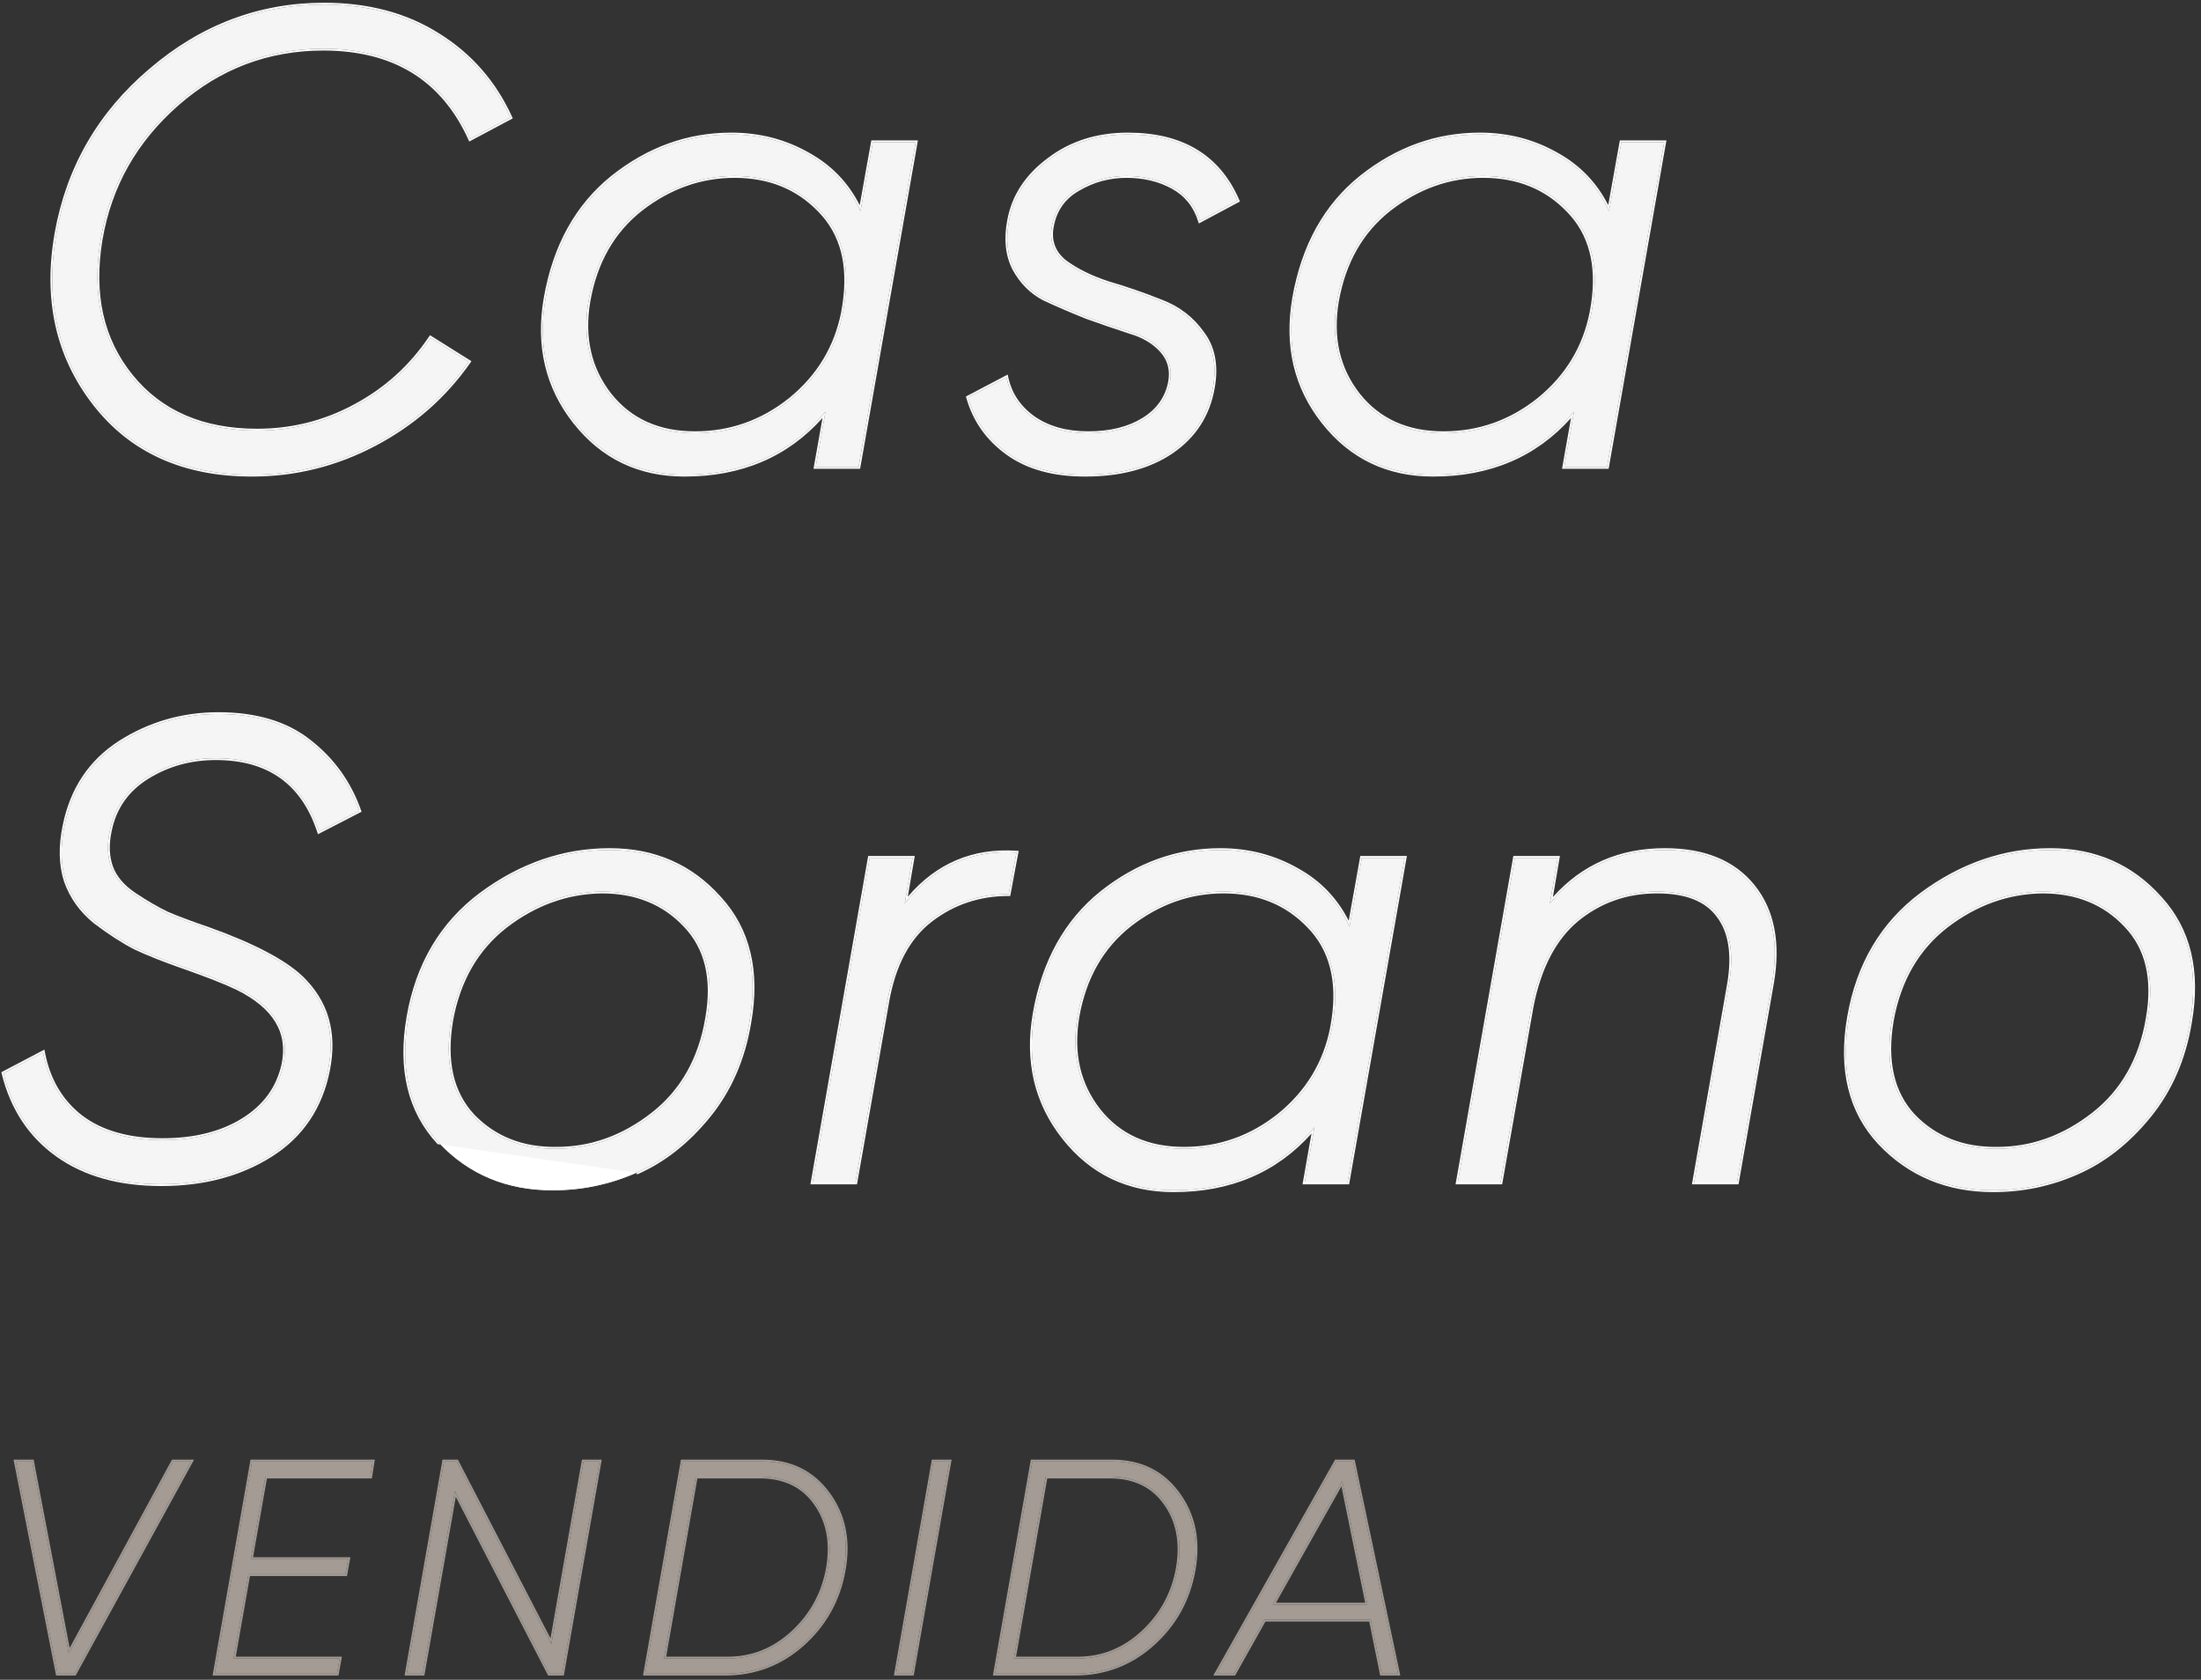
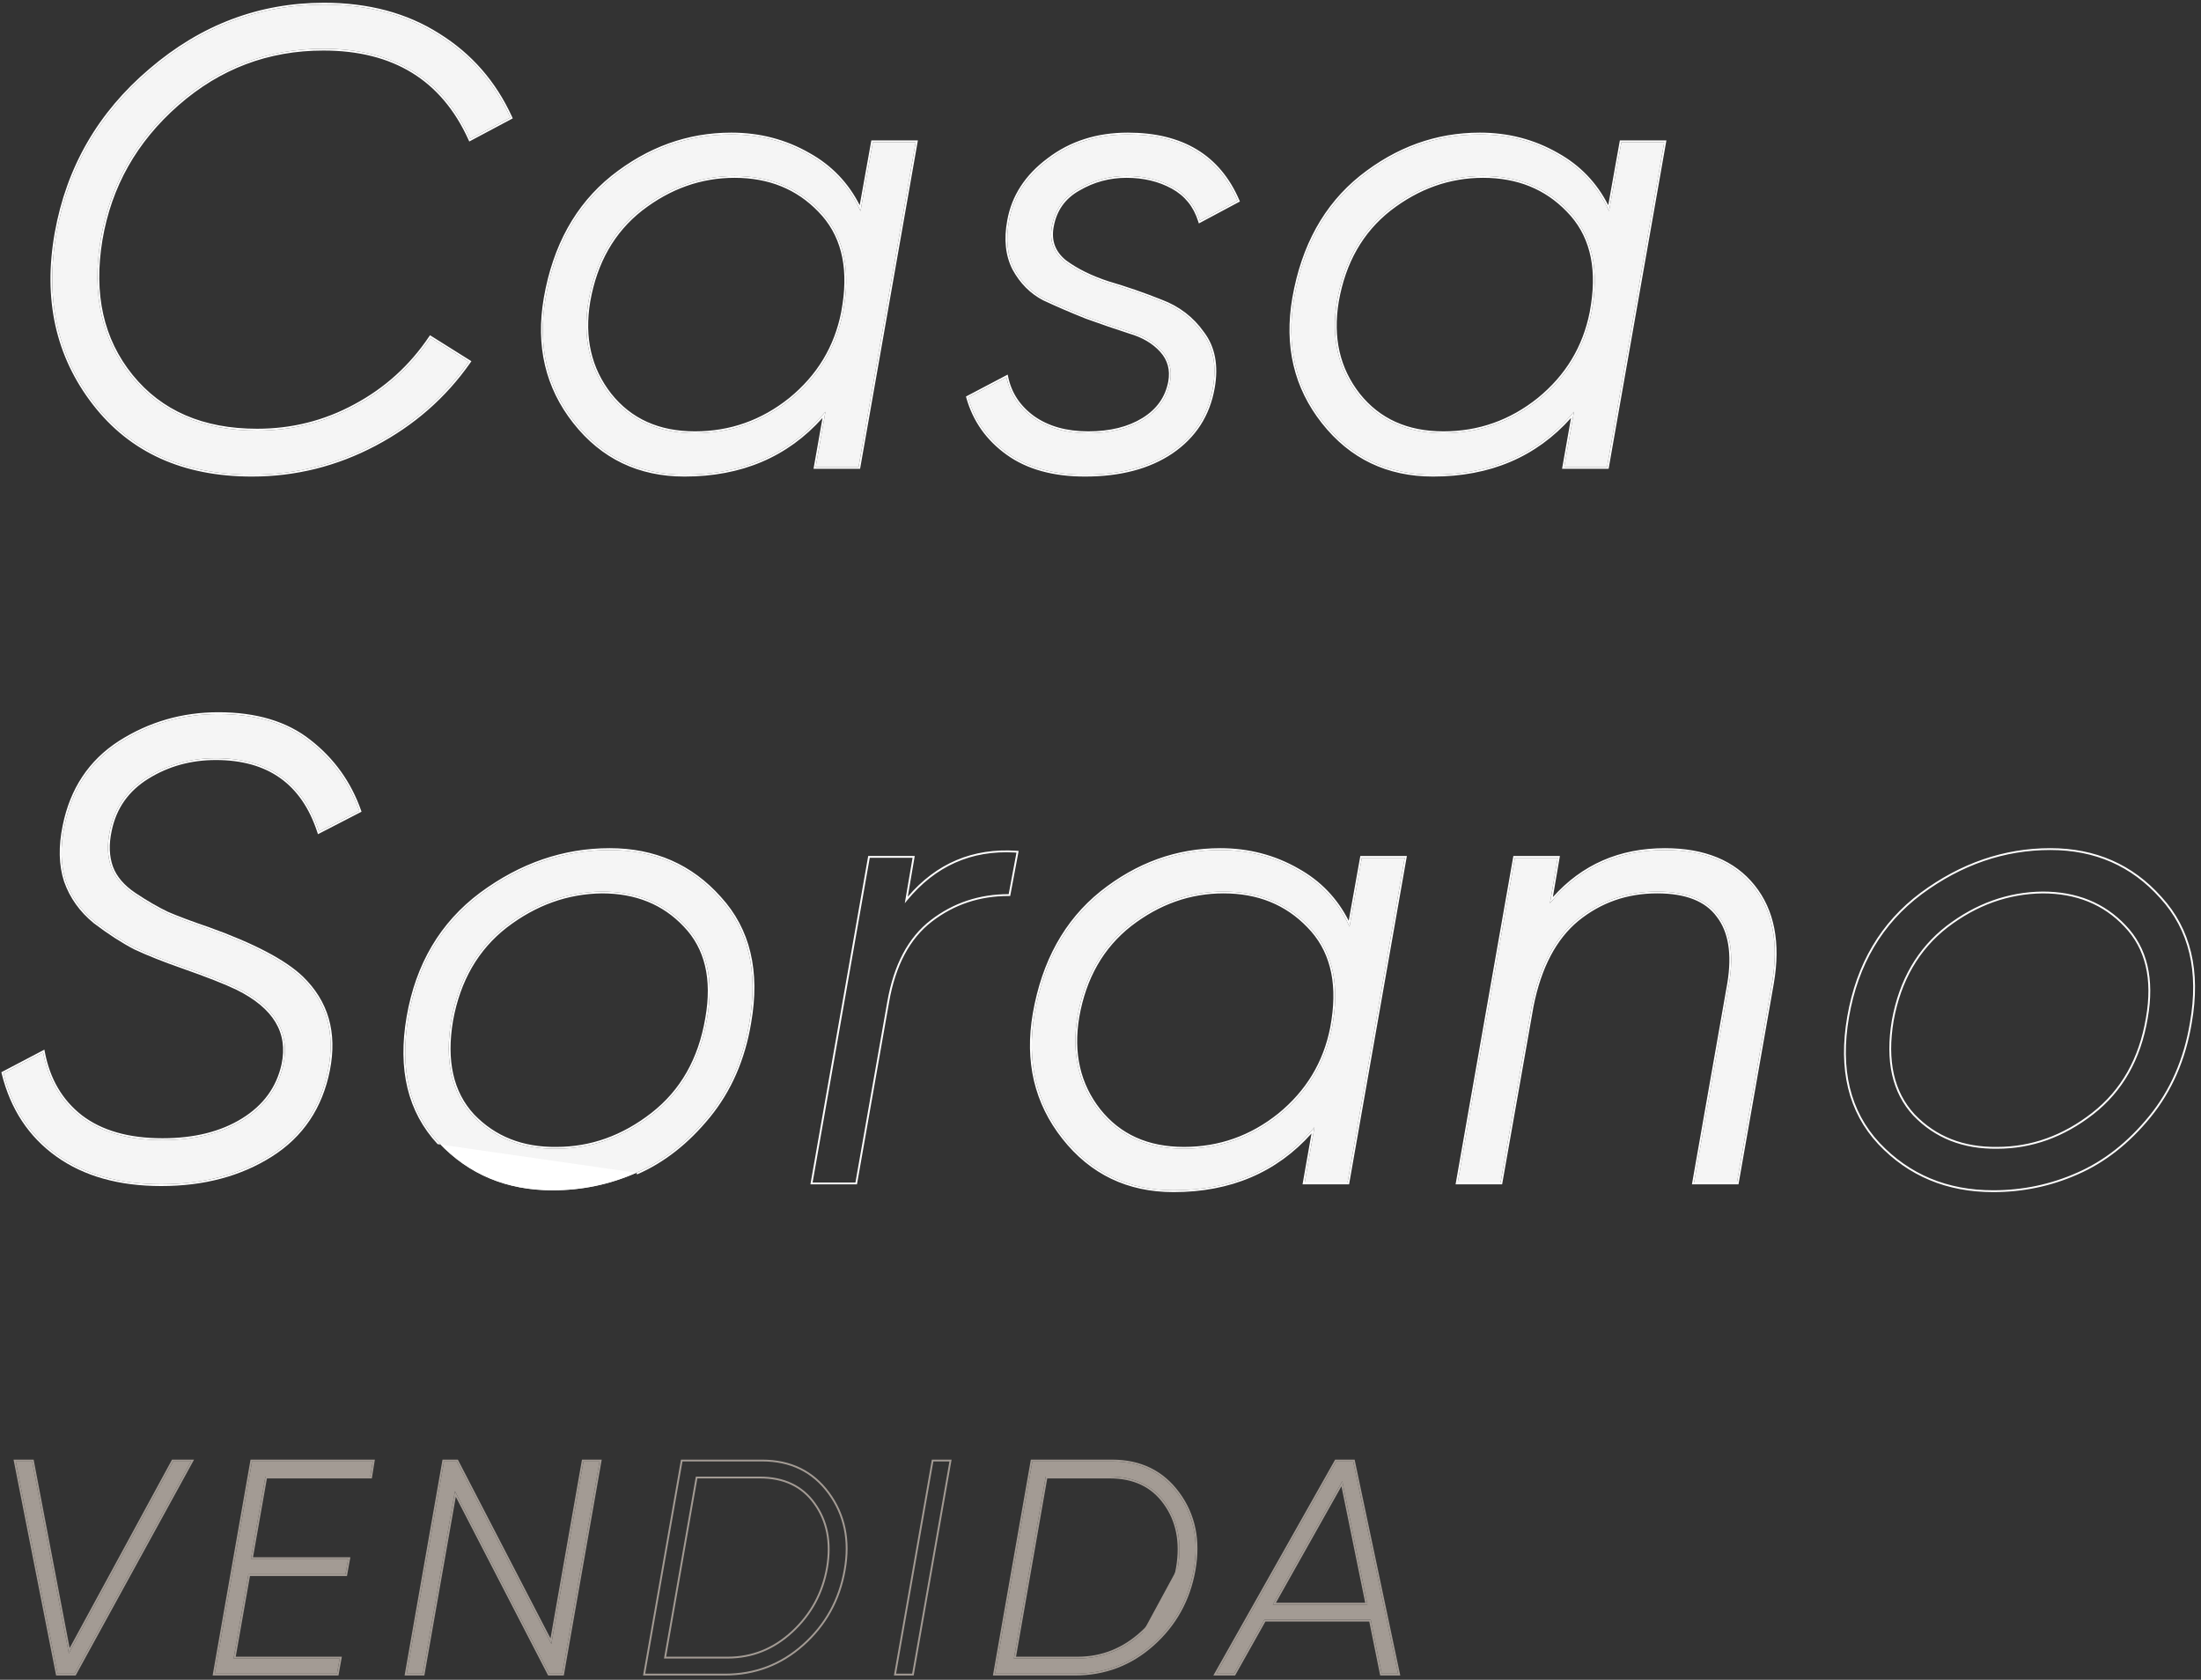
<svg xmlns="http://www.w3.org/2000/svg" width="363" height="277" viewBox="0 0 363 277" fill="none">
  <rect x="0" y="0" width="363" height="277" fill="#333333" stroke="none" />
  <path d="M41.552 78.285C30.272 78.285 21.598 74.358 15.529 66.505C9.461 58.652 7.391 49.299 9.318 38.447C11.246 27.667 16.422 18.707 24.846 11.568C33.27 4.357 42.801 0.752 53.439 0.752C60.721 0.752 67.004 2.43 72.287 5.785C77.57 9.069 81.532 13.603 84.174 19.386L77.534 22.919C73.036 12.996 64.969 8.034 53.332 8.034C44.194 8.034 36.162 11.068 29.237 17.137C22.312 23.205 18.099 30.666 16.6 39.518C15.101 48.514 16.779 56.01 21.633 62.007C26.488 68.004 33.413 71.003 42.409 71.003C48.192 71.003 53.582 69.646 58.579 66.933C63.648 64.22 67.789 60.472 71.002 55.689L77.32 59.651C73.322 65.363 68.146 69.896 61.792 73.252C55.438 76.607 48.691 78.285 41.552 78.285Z" fill="#F5F5F5" />
  <path d="M143.955 23.455H151.023L141.599 77H134.531L136.137 67.897C130.354 74.822 122.608 78.285 112.899 78.285C105.403 78.285 99.37 75.393 94.801 69.611C90.231 63.828 88.625 57.01 89.982 49.156C91.481 40.589 95.158 33.95 101.012 29.238C106.938 24.526 113.47 22.17 120.609 22.17C125.25 22.17 129.498 23.276 133.353 25.49C137.208 27.631 140.064 30.737 141.92 34.806L143.955 23.455ZM114.612 71.431C120.467 71.431 125.714 69.575 130.354 65.862C134.995 62.079 137.886 57.295 139.029 51.512L139.243 50.227C140.242 43.659 138.886 38.483 135.173 34.699C131.532 30.916 126.856 29.024 121.145 29.024C115.576 29.024 110.436 30.844 105.724 34.485C101.083 38.126 98.192 43.195 97.05 49.692C96.05 55.689 97.228 60.829 100.584 65.113C103.939 69.325 108.615 71.431 114.612 71.431Z" fill="#F5F5F5" />
  <path d="M178.94 78.285C173.729 78.285 169.481 77.107 166.197 74.751C162.913 72.395 160.735 69.325 159.664 65.541L165.983 62.221C166.554 64.934 168.017 67.147 170.373 68.861C172.801 70.574 175.835 71.431 179.476 71.431C183.117 71.431 186.151 70.681 188.579 69.182C191.006 67.683 192.469 65.612 192.969 62.971C193.326 60.972 192.862 59.258 191.577 57.831C190.292 56.403 188.543 55.368 186.33 54.725C184.116 54.011 181.725 53.19 179.155 52.262C176.656 51.263 174.336 50.263 172.194 49.264C170.123 48.193 168.481 46.551 167.268 44.337C166.125 42.124 165.84 39.483 166.411 36.413C167.125 32.415 169.302 29.059 172.943 26.346C176.585 23.562 180.939 22.17 186.008 22.17C194.933 22.17 200.965 25.811 204.107 33.093L197.895 36.413C197.11 33.914 195.611 32.058 193.398 30.844C191.184 29.63 188.65 29.024 185.794 29.024C182.938 29.024 180.297 29.738 177.87 31.165C175.442 32.522 173.979 34.592 173.479 37.377C173.051 39.733 173.764 41.66 175.621 43.159C177.548 44.587 179.94 45.765 182.796 46.693C185.723 47.55 188.614 48.55 191.47 49.692C194.326 50.763 196.61 52.512 198.324 54.939C200.109 57.295 200.68 60.294 200.037 63.935C199.252 68.433 196.967 71.966 193.183 74.537C189.471 77.035 184.723 78.285 178.94 78.285Z" fill="#F5F5F5" />
  <path d="M267.405 23.455H274.473L265.049 77H257.981L259.587 67.897C253.804 74.822 246.058 78.285 236.349 78.285C228.853 78.285 222.82 75.393 218.251 69.611C213.682 63.828 212.075 57.01 213.432 49.156C214.931 40.589 218.608 33.95 224.462 29.238C230.388 24.526 236.92 22.17 244.059 22.17C248.7 22.17 252.948 23.276 256.803 25.49C260.658 27.631 263.514 30.737 265.37 34.806L267.405 23.455ZM238.062 71.431C243.917 71.431 249.164 69.575 253.804 65.862C258.445 62.079 261.336 57.295 262.479 51.512L262.693 50.227C263.692 43.659 262.336 38.483 258.623 34.699C254.982 30.916 250.306 29.024 244.595 29.024C239.026 29.024 233.886 30.844 229.174 34.485C224.533 38.126 221.642 43.195 220.5 49.692C219.5 55.689 220.678 60.829 224.034 65.113C227.389 69.325 232.065 71.431 238.062 71.431Z" fill="#F5F5F5" />
  <path d="M91.135 196.285C83.567 196.285 77.32 193.679 72.394 188.467C67.539 183.256 65.861 176.33 67.361 167.692C68.86 159.053 72.858 152.307 79.355 147.452C85.923 142.597 92.991 140.17 100.558 140.17C107.912 140.17 113.945 142.811 118.657 148.094C123.44 153.306 125.082 160.16 123.583 168.656C122.583 174.653 120.334 179.793 116.836 184.077C113.338 188.36 109.375 191.466 104.949 193.393C100.594 195.321 95.989 196.285 91.135 196.285ZM91.777 189.431C97.489 189.431 102.772 187.539 107.626 183.755C112.481 179.971 115.48 174.688 116.622 167.906C117.764 161.409 116.55 156.305 112.981 152.592C109.483 148.88 104.913 147.024 99.273 147.024C93.562 147.095 88.279 148.987 83.424 152.699C78.641 156.412 75.642 161.588 74.429 168.227C73.286 174.938 74.464 180.186 77.963 183.969C81.532 187.682 86.137 189.502 91.777 189.431Z" fill="#F5F5F5" />
-   <path d="M149.222 148.951C154.006 142.883 160.145 140.098 167.642 140.598L166.357 147.452C161.502 147.452 157.218 148.88 153.506 151.736C149.793 154.591 147.402 159.089 146.331 165.229L141.083 195H134.016L143.439 141.455H150.507L149.222 148.951Z" fill="#F5F5F5" />
  <path d="M224.602 141.455H231.67L222.247 195H215.179L216.785 185.897C211.002 192.822 203.256 196.285 193.546 196.285C186.05 196.285 180.018 193.393 175.448 187.611C170.879 181.828 169.273 175.01 170.629 167.156C172.129 158.589 175.805 151.95 181.66 147.238C187.585 142.526 194.118 140.17 201.257 140.17C205.897 140.17 210.145 141.276 214.001 143.49C217.856 145.631 220.712 148.737 222.568 152.806L224.602 141.455ZM195.26 189.431C201.114 189.431 206.362 187.575 211.002 183.862C215.643 180.079 218.534 175.295 219.676 169.512L219.891 168.227C220.89 161.659 219.534 156.483 215.821 152.699C212.18 148.916 207.504 147.024 201.792 147.024C196.224 147.024 191.083 148.844 186.371 152.485C181.731 156.126 178.84 161.195 177.697 167.692C176.698 173.689 177.876 178.829 181.231 183.113C184.587 187.325 189.263 189.431 195.26 189.431Z" fill="#F5F5F5" />
  <path d="M274.581 140.17C281.077 140.17 285.932 142.169 289.145 146.167C292.358 150.165 293.393 155.484 292.25 162.123L286.468 195H279.4L285.183 162.123C285.968 157.269 285.361 153.556 283.362 150.986C281.434 148.344 278.079 147.024 273.296 147.024C268.298 147.024 263.907 148.559 260.124 151.628C256.411 154.698 253.912 159.446 252.627 165.871L247.487 195H240.419L249.843 141.455H256.911L255.626 148.951C260.481 143.097 266.799 140.17 274.581 140.17Z" fill="#F5F5F5" />
-   <path d="M328.727 196.285C321.159 196.285 314.912 193.679 309.986 188.467C305.132 183.256 303.454 176.33 304.953 167.692C306.452 159.053 310.45 152.307 316.947 147.452C323.515 142.597 330.583 140.17 338.151 140.17C345.504 140.17 351.537 142.811 356.249 148.094C361.032 153.306 362.674 160.16 361.175 168.656C360.176 174.653 357.927 179.793 354.428 184.077C350.93 188.36 346.968 191.466 342.542 193.393C338.187 195.321 333.582 196.285 328.727 196.285ZM329.37 189.431C335.081 189.431 340.364 187.539 345.219 183.755C350.074 179.971 353.072 174.688 354.214 167.906C355.357 161.409 354.143 156.305 350.573 152.592C347.075 148.88 342.506 147.024 336.866 147.024C331.154 147.095 325.871 148.987 321.017 152.699C316.233 156.412 313.235 161.588 312.021 168.227C310.879 174.938 312.057 180.186 315.555 183.969C319.125 187.682 323.729 189.502 329.37 189.431Z" fill="#F5F5F5" />
  <path fill-rule="evenodd" clip-rule="evenodd" d="M9.024 38.395C10.964 27.545 16.176 18.524 24.653 11.34C33.129 4.085 42.728 0.452 53.44 0.452C60.769 0.452 67.109 2.141 72.447 5.531C77.781 8.847 81.782 13.426 84.448 19.261L84.565 19.518L77.394 23.335L77.262 23.044C75.034 18.128 71.93 14.456 67.954 12.011C63.977 9.565 59.109 8.334 53.333 8.334C44.268 8.334 36.306 11.342 29.436 17.363C22.561 23.387 18.385 30.786 16.897 39.568C15.409 48.496 17.077 55.901 21.868 61.819C26.656 67.733 33.488 70.703 42.41 70.703C48.144 70.703 53.484 69.359 58.437 66.67L58.439 66.669C63.464 63.979 67.568 60.265 70.754 55.522L70.916 55.281L77.748 59.565L77.567 59.824C73.541 65.575 68.328 70.14 61.933 73.517C55.536 76.895 48.742 78.585 41.553 78.585C30.195 78.585 21.427 74.626 15.293 66.689C9.167 58.761 7.083 49.32 9.024 38.395ZM16.601 39.519C18.101 30.666 22.313 23.205 29.238 17.137C36.163 11.068 44.195 8.034 53.333 8.034C64.863 8.034 72.888 12.905 77.41 22.646C77.452 22.737 77.494 22.828 77.535 22.92L84.175 19.386C81.533 13.603 77.571 9.069 72.288 5.785C67.005 2.43 60.722 0.752 53.44 0.752C42.803 0.752 33.272 4.357 24.847 11.568C16.423 18.707 11.247 27.667 9.319 38.448C7.392 49.299 9.462 58.652 15.53 66.505C21.599 74.358 30.273 78.285 41.553 78.285C48.693 78.285 55.439 76.607 61.793 73.252C68.056 69.945 73.174 65.493 77.148 59.897C77.206 59.815 77.264 59.733 77.321 59.651L71.003 55.689C67.79 60.472 63.649 64.221 58.58 66.933C53.583 69.646 48.193 71.003 42.41 71.003C33.414 71.003 26.489 68.004 21.634 62.007C16.78 56.01 15.102 48.514 16.601 39.519ZM143.705 23.155H151.381L141.852 77.3H134.174L135.654 68.917C129.891 75.364 122.297 78.585 112.9 78.585C105.314 78.585 99.194 75.653 94.566 69.797C89.94 63.941 88.317 57.035 89.687 49.106C91.197 40.479 94.905 33.769 100.825 29.004L100.826 29.003C106.801 24.252 113.399 21.87 120.61 21.87C125.3 21.87 129.599 22.989 133.501 25.229C137.142 27.252 139.907 30.125 141.789 33.841L143.705 23.155ZM141.921 34.807C141.849 34.649 141.776 34.492 141.701 34.337C139.842 30.498 137.06 27.549 133.354 25.49C129.499 23.277 125.251 22.17 120.61 22.17C113.471 22.17 106.939 24.526 101.013 29.238C95.159 33.95 91.482 40.59 89.983 49.157C88.626 57.01 90.233 63.828 94.802 69.611C99.371 75.394 105.404 78.285 112.9 78.285C122.396 78.285 130.014 74.973 135.754 68.349C135.883 68.2 136.011 68.05 136.138 67.897L134.532 77H141.6L151.024 23.455H143.956L141.921 34.807ZM134.96 34.91L134.958 34.908C131.379 31.188 126.784 29.324 121.146 29.324C115.649 29.324 110.573 31.119 105.91 34.722C101.335 38.311 98.478 43.31 97.346 49.743C96.359 55.667 97.524 60.719 100.82 64.927C104.112 69.058 108.697 71.131 114.613 71.131C120.398 71.131 125.579 69.299 130.167 65.629C134.753 61.89 137.606 57.169 138.735 51.459C138.735 51.457 138.735 51.456 138.735 51.455L138.947 50.182C138.947 50.182 138.948 50.181 138.948 50.181C139.936 43.68 138.59 38.609 134.96 34.91ZM139.244 50.227L139.03 51.513C137.887 57.295 134.996 62.079 130.355 65.863C125.715 69.575 120.468 71.431 114.613 71.431C108.616 71.431 103.94 69.325 100.585 65.113C97.229 60.829 96.051 55.689 97.051 49.692C98.193 43.195 101.084 38.126 105.725 34.485C110.437 30.844 115.577 29.024 121.146 29.024C126.857 29.024 131.533 30.916 135.175 34.7C138.887 38.483 140.243 43.659 139.244 50.227ZM159.311 65.389L166.195 61.771L166.277 62.16C166.832 64.796 168.251 66.945 170.549 68.618C172.915 70.287 175.885 71.131 179.477 71.131C183.078 71.131 186.053 70.39 188.422 68.927C190.782 67.469 192.192 65.47 192.675 62.918C193.017 61.004 192.574 59.386 191.355 58.032C190.114 56.653 188.417 55.644 186.247 55.013L186.239 55.011C184.022 54.296 181.627 53.474 179.054 52.544L179.044 52.541C176.541 51.54 174.216 50.538 172.068 49.536L172.057 49.53C169.929 48.43 168.246 46.743 167.006 44.482L167.002 44.475C165.822 42.189 165.537 39.477 166.117 36.358C166.846 32.277 169.071 28.859 172.764 26.107C176.462 23.279 180.883 21.87 186.009 21.87C190.512 21.87 194.308 22.789 197.382 24.644C200.459 26.501 202.791 29.283 204.383 32.974L204.492 33.228L197.719 36.848L197.61 36.503C196.847 34.075 195.397 32.282 193.254 31.107C191.091 29.921 188.607 29.324 185.795 29.324C182.992 29.324 180.403 30.024 178.023 31.424L178.017 31.427C175.67 32.739 174.259 34.732 173.775 37.43C173.569 38.564 173.64 39.58 173.975 40.485C174.31 41.389 174.915 42.202 175.805 42.922C177.7 44.324 180.057 45.487 182.885 46.407C185.819 47.266 188.717 48.268 191.58 49.412C194.487 50.503 196.819 52.288 198.567 54.763C200.412 57.2 200.986 60.288 200.334 63.987C199.534 68.565 197.204 72.169 193.353 74.785L193.352 74.786C189.577 77.326 184.767 78.585 178.942 78.585C173.685 78.585 169.371 77.397 166.023 74.995C162.685 72.6 160.467 69.474 159.377 65.623L159.311 65.389ZM200.038 63.935C200.681 60.294 200.11 57.295 198.325 54.94C196.611 52.512 194.327 50.763 191.471 49.692C188.615 48.55 185.724 47.55 182.797 46.694C179.941 45.766 177.549 44.587 175.622 43.16C173.766 41.66 173.052 39.733 173.48 37.377C173.98 34.593 175.443 32.522 177.871 31.166C180.298 29.738 182.94 29.024 185.795 29.024C188.651 29.024 191.185 29.631 193.399 30.844C195.526 32.011 196.993 33.77 197.801 36.124C197.834 36.219 197.866 36.316 197.896 36.413L204.108 33.093C200.966 25.811 194.934 22.17 186.009 22.17C180.941 22.17 176.586 23.562 172.945 26.347C169.303 29.059 167.126 32.415 166.412 36.413C165.841 39.483 166.126 42.124 167.269 44.338C168.482 46.551 170.124 48.193 172.195 49.264C174.337 50.263 176.657 51.263 179.156 52.262C181.726 53.19 184.118 54.011 186.331 54.725C188.544 55.368 190.293 56.403 191.578 57.831C192.863 59.259 193.327 60.972 192.97 62.971C192.471 65.613 191.007 67.683 188.58 69.182C186.152 70.682 183.118 71.431 179.477 71.431C175.836 71.431 172.802 70.575 170.374 68.861C168.107 67.212 166.666 65.1 166.052 62.525C166.028 62.424 166.005 62.323 165.984 62.222L159.665 65.541C160.736 69.325 162.914 72.395 166.198 74.751C169.482 77.107 173.73 78.285 178.942 78.285C184.724 78.285 189.472 77.036 193.184 74.537C196.968 71.967 199.253 68.433 200.038 63.935ZM267.155 23.155H274.831L265.302 77.3H257.624L259.104 68.917C253.341 75.364 245.747 78.585 236.35 78.585C228.764 78.585 222.644 75.653 218.016 69.797C213.39 63.941 211.767 57.035 213.137 49.106C214.647 40.479 218.355 33.769 224.275 29.004L224.276 29.003C230.252 24.252 236.849 21.87 244.06 21.87C248.75 21.87 253.049 22.989 256.951 25.229C260.592 27.252 263.357 30.125 265.24 33.841L267.155 23.155ZM265.371 34.807C265.299 34.649 265.226 34.492 265.151 34.337C263.292 30.498 260.51 27.549 256.804 25.49C252.949 23.277 248.701 22.17 244.06 22.17C236.921 22.17 230.389 24.526 224.463 29.238C218.609 33.95 214.932 40.59 213.433 49.157C212.076 57.01 213.683 63.828 218.252 69.611C222.821 75.394 228.854 78.285 236.35 78.285C245.846 78.285 253.464 74.973 259.204 68.349C259.333 68.2 259.461 68.05 259.588 67.897L257.982 77H265.05L274.474 23.455H267.406L265.371 34.807ZM258.41 34.91L258.408 34.908C254.829 31.188 250.234 29.324 244.596 29.324C239.098 29.324 234.022 31.119 229.359 34.722C224.784 38.312 221.927 43.311 220.796 49.743C219.809 55.667 220.974 60.719 224.27 64.927C227.562 69.058 232.147 71.131 238.063 71.131C243.848 71.131 249.029 69.299 253.617 65.629C258.203 61.89 261.056 57.169 262.185 51.458C262.185 51.457 262.185 51.456 262.185 51.455L262.397 50.182C262.397 50.182 262.398 50.181 262.398 50.181C263.386 43.68 262.04 38.609 258.41 34.91ZM262.694 50.227L262.48 51.513C261.337 57.295 258.446 62.079 253.806 65.863C249.165 69.575 243.918 71.431 238.063 71.431C232.066 71.431 227.39 69.325 224.035 65.113C220.679 60.829 219.501 55.689 220.501 49.692C221.643 43.195 224.534 38.126 229.175 34.485C233.887 30.844 239.027 29.024 244.596 29.024C250.307 29.024 254.984 30.916 258.625 34.7C262.337 38.483 263.693 43.659 262.694 50.227ZM72.177 188.674L72.175 188.672C67.242 183.376 65.555 176.348 67.066 167.641C68.577 158.933 72.613 152.116 79.176 147.212L79.177 147.211C85.793 142.321 92.922 139.87 100.56 139.87C107.994 139.87 114.109 142.545 118.88 147.893C123.739 153.188 125.39 160.143 123.879 168.707C122.872 174.749 120.604 179.939 117.069 184.267C113.546 188.581 109.547 191.719 105.071 193.668C105.071 193.668 105.071 193.668 105.071 193.668L104.95 193.394C100.595 195.321 95.99 196.285 91.136 196.285C83.568 196.285 77.321 193.679 72.395 188.467C67.54 183.256 65.862 176.331 67.362 167.692C68.861 159.054 72.859 152.307 79.356 147.452C85.924 142.597 92.992 140.17 100.56 140.17C107.913 140.17 113.946 142.812 118.658 148.095C123.441 153.306 125.083 160.16 123.584 168.656C122.584 174.653 120.335 179.793 116.837 184.077C113.339 188.36 109.377 191.466 104.95 193.394M91.774 189.131L91.778 189.131C97.418 189.131 102.637 187.265 107.443 183.519C112.231 179.787 115.196 174.574 116.327 167.856L116.327 167.854C117.458 161.423 116.251 156.425 112.766 152.8L112.764 152.798C109.329 149.153 104.843 147.324 99.277 147.324C93.636 147.395 88.415 149.262 83.609 152.937C78.891 156.598 75.927 161.705 74.725 168.28C73.594 174.929 74.768 180.07 78.182 183.764C81.688 187.409 86.21 189.202 91.774 189.131ZM77.964 183.97C74.465 180.186 73.287 174.938 74.43 168.228C75.643 161.588 78.642 156.412 83.425 152.7C88.28 148.987 93.563 147.095 99.274 147.024C104.914 147.024 109.484 148.88 112.982 152.592C116.552 156.305 117.765 161.41 116.623 167.906C115.481 174.689 112.482 179.972 107.627 183.756C102.773 187.539 97.49 189.431 91.778 189.431C86.138 189.503 81.533 187.682 77.964 183.97ZM143.44 141.455H150.508L149.223 148.951C149.351 148.789 149.48 148.629 149.61 148.472C154.271 142.816 160.181 140.185 167.341 140.58C167.441 140.586 167.542 140.592 167.643 140.598L166.358 147.452C161.503 147.452 157.219 148.88 153.507 151.736C149.794 154.591 147.403 159.089 146.332 165.229L141.085 195H134.017L143.44 141.455ZM149.71 147.885C154.445 142.353 160.437 139.817 167.663 140.299L168 140.322L166.607 147.752H166.358C161.566 147.752 157.348 149.16 153.69 151.974C150.054 154.77 147.69 159.19 146.627 165.281L141.336 195.3H133.659L143.189 141.155H150.864L149.71 147.885ZM224.353 141.155H232.029L222.499 195.3H214.822L216.301 186.917C210.538 193.364 202.944 196.585 193.548 196.585C185.961 196.585 179.841 193.653 175.214 187.797C170.587 181.941 168.965 175.035 170.335 167.106C171.844 158.479 175.553 151.769 181.473 147.004L181.474 147.003C187.449 142.252 194.047 139.87 201.258 139.87C205.948 139.87 210.247 140.989 214.149 143.228C217.79 145.252 220.554 148.125 222.437 151.841L224.353 141.155ZM222.569 152.807C222.497 152.649 222.423 152.492 222.348 152.337C220.489 148.498 217.707 145.549 214.002 143.49C210.146 141.277 205.899 140.17 201.258 140.17C194.119 140.17 187.586 142.526 181.661 147.238C175.806 151.95 172.13 158.589 170.63 167.157C169.274 175.01 170.88 181.828 175.449 187.611C180.019 193.394 186.051 196.285 193.548 196.285C203.043 196.285 210.661 192.973 216.402 186.349C216.531 186.2 216.659 186.05 216.786 185.897L215.18 195H222.248L231.671 141.455H224.604L222.569 152.807ZM215.608 152.91L215.606 152.908C212.027 149.188 207.431 147.324 201.793 147.324C196.296 147.324 191.22 149.119 186.557 152.722C181.982 156.312 179.125 161.311 177.994 167.744C177.007 173.667 178.172 178.719 181.468 182.927C184.76 187.058 189.344 189.131 195.261 189.131C201.046 189.131 206.227 187.299 210.815 183.629C215.4 179.89 218.253 175.169 219.382 169.459C219.383 169.457 219.383 169.456 219.383 169.454L219.595 168.182C219.595 168.181 219.595 168.18 219.595 168.179C220.584 161.68 219.237 156.609 215.608 152.91ZM219.892 168.228L219.677 169.513C218.535 175.295 215.644 180.079 211.003 183.863C206.363 187.575 201.115 189.431 195.261 189.431C189.264 189.431 184.588 187.325 181.232 183.113C177.877 178.829 176.699 173.689 177.698 167.692C178.841 161.195 181.732 156.126 186.373 152.485C191.084 148.844 196.225 147.024 201.793 147.024C207.505 147.024 212.181 148.916 215.822 152.7C219.535 156.483 220.891 161.659 219.892 168.228ZM292.547 162.174L292.547 162.175L286.721 195.3H279.043L284.887 162.076C284.888 162.075 284.887 162.076 284.887 162.076C285.666 157.262 285.053 153.647 283.126 151.17L283.121 151.163C281.272 148.63 278.031 147.324 273.297 147.324C268.366 147.324 264.043 148.836 260.314 151.861C256.673 154.873 254.2 159.548 252.923 165.927C252.923 165.928 252.923 165.929 252.923 165.93L247.74 195.3H240.063L249.592 141.155H257.268L256.105 147.937C260.92 142.561 267.086 139.87 274.582 139.87C281.143 139.87 286.095 141.892 289.38 145.979C292.662 150.064 293.699 155.478 292.547 162.174ZM256.009 148.501C260.811 142.947 267.002 140.17 274.582 140.17C281.078 140.17 285.933 142.169 289.146 146.167C292.359 150.165 293.394 155.484 292.252 162.123L286.469 195H279.401L285.184 162.123C285.969 157.269 285.362 153.556 283.363 150.986C281.435 148.345 278.08 147.024 273.297 147.024C268.299 147.024 263.908 148.559 260.125 151.629C256.412 154.699 253.913 159.446 252.628 165.872L247.488 195H240.42L249.844 141.455H256.912L255.627 148.951C255.753 148.799 255.88 148.649 256.009 148.501ZM309.769 188.674L309.768 188.672C304.834 183.376 303.147 176.348 304.659 167.641C306.17 158.933 310.205 152.116 316.769 147.212L316.77 147.211C323.385 142.321 330.515 139.87 338.152 139.87C345.586 139.87 351.701 142.545 356.472 147.893C361.332 153.188 362.983 160.142 361.472 168.706C360.465 174.749 358.196 179.939 354.662 184.267C351.138 188.582 347.139 191.719 342.662 193.669C338.269 195.613 333.623 196.585 328.728 196.585C321.083 196.585 314.756 193.949 309.769 188.674ZM361.176 168.656C362.675 160.16 361.033 153.306 356.25 148.095C351.538 142.812 345.505 140.17 338.152 140.17C330.584 140.17 323.516 142.597 316.948 147.452C310.451 152.307 306.453 159.054 304.954 167.692C303.455 176.331 305.133 183.256 309.987 188.467C314.914 193.679 321.16 196.285 328.728 196.285C333.583 196.285 338.188 195.321 342.543 193.394C346.969 191.466 350.931 188.36 354.43 184.077C357.928 179.793 360.177 174.653 361.176 168.656ZM329.367 189.131L329.371 189.131C335.01 189.131 340.229 187.265 345.035 183.519C349.824 179.787 352.788 174.574 353.92 167.856L353.92 167.854C355.051 161.423 353.843 156.425 350.358 152.8L350.356 152.798C346.921 149.153 342.435 147.324 336.869 147.324C331.228 147.395 326.008 149.262 321.201 152.937C316.484 156.598 313.52 161.705 312.318 168.279C311.186 174.928 312.36 180.07 315.774 183.764C319.28 187.409 323.802 189.202 329.367 189.131ZM315.556 183.97C312.058 180.186 310.88 174.938 312.022 168.228C313.236 161.588 316.234 156.412 321.018 152.7C325.872 148.987 331.155 147.095 336.867 147.024C342.507 147.024 347.076 148.88 350.574 152.592C354.144 156.305 355.358 161.41 354.215 167.906C353.073 174.689 350.075 179.972 345.22 183.756C340.365 187.539 335.082 189.431 329.371 189.431C323.731 189.503 319.126 187.682 315.556 183.97Z" fill="white" />
  <path d="M26.593 195.285C19.668 195.285 13.957 193.678 9.459 190.466C4.961 187.253 1.998 182.755 0.57 176.972L7.103 173.546C7.959 178.043 10.03 181.577 13.314 184.147C16.669 186.718 21.167 188.003 26.807 188.003C32.09 188.003 36.517 186.896 40.086 184.683C43.656 182.47 45.869 179.436 46.726 175.58C47.868 170.226 45.334 166.014 39.123 162.944C37.195 162.016 34.196 160.838 30.127 159.41C27.057 158.339 24.451 157.304 22.309 156.304C20.239 155.233 18.026 153.805 15.67 152.021C13.385 150.164 11.779 147.916 10.851 145.274C9.994 142.632 9.923 139.598 10.637 136.171C11.85 130.174 14.885 125.605 19.739 122.464C24.666 119.323 30.091 117.752 36.017 117.752C42.228 117.752 47.226 119.251 51.01 122.25C54.865 125.248 57.613 129.068 59.255 133.708L52.616 137.135C49.974 129.068 44.299 125.034 35.589 125.034C31.448 125.034 27.7 126.069 24.344 128.14C20.989 130.21 18.918 133.137 18.133 136.921C17.633 139.206 17.705 141.24 18.347 143.025C18.99 144.739 20.275 146.238 22.202 147.523C24.13 148.808 25.915 149.843 27.557 150.628C29.199 151.342 31.483 152.199 34.411 153.199C41.764 155.84 46.869 158.517 49.724 161.23C53.865 165.228 55.329 170.297 54.115 176.437C52.901 182.577 49.76 187.253 44.691 190.466C39.622 193.678 33.59 195.285 26.593 195.285Z" fill="#F5F5F5" />
  <path fill-rule="evenodd" clip-rule="evenodd" d="M0.223 176.816L7.322 173.092L7.397 173.49C8.242 177.923 10.277 181.39 13.497 183.91C16.785 186.428 21.212 187.703 26.807 187.703C32.049 187.703 36.417 186.605 39.928 184.428C43.434 182.255 45.595 179.287 46.433 175.517C46.99 172.905 46.648 170.593 45.425 168.56C44.197 166.52 42.065 164.733 38.991 163.214C37.079 162.293 34.094 161.12 30.028 159.693C26.952 158.62 24.336 157.581 22.183 156.576L22.172 156.571C20.082 155.491 17.855 154.052 15.489 152.26L15.481 152.254C13.155 150.364 11.515 148.07 10.568 145.374L10.565 145.367C9.689 142.664 9.621 139.576 10.343 136.111C11.572 130.041 14.65 125.4 19.576 122.212L19.578 122.211C24.553 119.039 30.035 117.452 36.017 117.452C42.276 117.452 47.344 118.963 51.195 122.014C55.095 125.048 57.877 128.915 59.538 133.608L59.626 133.855L52.44 137.564L52.331 137.229C51.025 133.242 48.979 130.276 46.204 128.304C43.428 126.331 39.897 125.334 35.589 125.334C31.5 125.334 27.807 126.355 24.502 128.395C21.215 130.423 19.195 133.281 18.427 136.982L18.426 136.985C17.936 139.227 18.01 141.202 18.629 142.922C19.244 144.562 20.48 146.014 22.369 147.273C24.286 148.551 26.056 149.578 27.681 150.356C29.312 151.064 31.586 151.917 34.508 152.915L34.512 152.916C41.874 155.561 47.028 158.255 49.931 161.013L49.933 161.015C54.154 165.091 55.641 170.266 54.409 176.495C53.181 182.712 49.993 187.461 44.852 190.719C39.727 193.967 33.637 195.585 26.593 195.585C19.621 195.585 13.845 193.967 9.284 190.71C4.724 187.452 1.723 182.891 0.279 177.045L0.223 176.816ZM27.557 150.629C25.915 149.843 24.13 148.808 22.202 147.523C20.275 146.238 18.99 144.739 18.347 143.025C17.705 141.24 17.633 139.206 18.133 136.921C18.918 133.137 20.989 130.21 24.344 128.14C27.7 126.069 31.448 125.034 35.589 125.034C44.194 125.034 49.838 128.972 52.52 136.847C52.552 136.943 52.584 137.039 52.616 137.135L59.255 133.708C57.613 129.068 54.865 125.248 51.01 122.25C47.226 119.251 42.228 117.752 36.017 117.752C30.091 117.752 24.665 119.323 19.739 122.464C14.885 125.605 11.85 130.175 10.637 136.172C9.923 139.598 9.994 142.633 10.851 145.274C11.779 147.916 13.385 150.165 15.67 152.021C18.026 153.806 20.239 155.233 22.309 156.304C24.451 157.304 27.057 158.339 30.127 159.41C34.196 160.838 37.195 162.016 39.123 162.944C45.334 166.014 47.868 170.226 46.726 175.581C45.869 179.436 43.656 182.47 40.086 184.683C36.517 186.896 32.09 188.003 26.807 188.003C21.167 188.003 16.669 186.718 13.314 184.148C10.105 181.636 8.055 178.205 7.163 173.853C7.143 173.751 7.122 173.649 7.103 173.546L0.57 176.973C1.998 182.756 4.961 187.253 9.459 190.466C13.957 193.679 19.668 195.285 26.593 195.285C33.59 195.285 39.622 193.679 44.691 190.466C49.76 187.253 52.901 182.577 54.115 176.437C55.329 170.297 53.865 165.229 49.724 161.231C46.869 158.518 41.764 155.84 34.411 153.199C31.483 152.199 29.199 151.343 27.557 150.629Z" fill="white" />
  <path d="M9.5 276L2.6 241H5.3L11.35 272.65L28.55 241H31.5L12.3 276H9.5Z" fill="#A39B94" />
  <path d="M61.073 243.5H43.773L41.373 257.1H57.423L56.973 259.6H40.973L38.523 273.5H56.023L55.573 276H35.423L41.573 241H61.473L61.073 243.5Z" fill="#A39B94" />
  <path d="M67.083 276L73.233 241H75.333L90.933 271.1L96.233 241H98.883L92.733 276H90.583L75.033 245.9L69.733 276H67.083Z" fill="#A39B94" />
-   <path d="M125.709 241C130.343 241 133.959 242.767 136.559 246.3C139.159 249.833 140.026 254.033 139.159 258.9C138.293 263.8 136.026 267.883 132.359 271.15C128.726 274.383 124.459 276 119.559 276H106.409L112.559 241H125.709ZM136.559 258.5C137.259 254.3 136.559 250.75 134.459 247.85C132.393 244.95 129.343 243.5 125.309 243.5H114.759L109.509 273.5H120.009C124.076 273.5 127.659 272.067 130.759 269.2C133.893 266.3 135.826 262.733 136.559 258.5Z" fill="#A39B94" />
-   <path d="M153.936 241H156.586L150.436 276H147.786L153.936 241Z" fill="#A39B94" />
-   <path d="M183.414 241C188.048 241 191.664 242.767 194.264 246.3C196.864 249.833 197.731 254.033 196.864 258.9C195.998 263.8 193.731 267.883 190.064 271.15C186.431 274.383 182.164 276 177.264 276H164.114L170.264 241H183.414ZM194.264 258.5C194.964 254.3 194.264 250.75 192.164 247.85C190.098 244.95 187.048 243.5 183.014 243.5H172.464L167.214 273.5H177.714C181.781 273.5 185.364 272.067 188.464 269.2C191.598 266.3 193.531 262.733 194.264 258.5Z" fill="#A39B94" />
+   <path d="M183.414 241C188.048 241 191.664 242.767 194.264 246.3C196.864 249.833 197.731 254.033 196.864 258.9C195.998 263.8 193.731 267.883 190.064 271.15C186.431 274.383 182.164 276 177.264 276H164.114L170.264 241H183.414ZM194.264 258.5C194.964 254.3 194.264 250.75 192.164 247.85C190.098 244.95 187.048 243.5 183.014 243.5H172.464L167.214 273.5H177.714C181.781 273.5 185.364 272.067 188.464 269.2Z" fill="#A39B94" />
  <path d="M227.872 276L226.072 267.1H208.522L203.522 276H200.622L220.372 241H223.172L230.572 276H227.872ZM209.922 264.6H225.522L221.372 244.25L209.922 264.6Z" fill="#A39B94" />
  <path fill-rule="evenodd" clip-rule="evenodd" d="M9.253 276.3L2.234 240.7H5.547L11.486 271.77L28.371 240.7H32.006L12.477 276.3H9.253ZM11.349 272.65L5.299 241H2.599L9.499 276H12.299L31.499 241H28.549L11.349 272.65ZM61.328 243.8H44.024L41.73 256.8H57.782L57.224 259.9H41.224L38.88 273.2H56.382L55.824 276.3H35.065L41.321 240.7H61.825L61.328 243.8ZM38.523 273.5L40.973 259.6H56.973L57.423 257.1H41.373L43.773 243.5H61.073L61.473 241H41.573L35.423 276H55.573L56.023 273.5H38.523ZM66.726 276.3L72.981 240.7H75.515L90.791 270.175L95.981 240.7H99.24L92.985 276.3H90.4L75.174 246.827L69.985 276.3H66.726ZM75.033 245.9L90.583 276H92.733L98.883 241H96.233L90.933 271.1L75.333 241H73.233L67.083 276H69.733L75.033 245.9ZM112.559 241H125.709C130.342 241 133.959 242.767 136.559 246.3C139.159 249.834 140.026 254.034 139.159 258.9C138.292 263.8 136.026 267.884 132.359 271.15C128.726 274.384 124.459 276 119.559 276H106.409L112.559 241ZM139.454 258.953C138.576 263.918 136.276 268.062 132.559 271.374C128.87 274.657 124.532 276.3 119.559 276.3H106.052L112.307 240.7H125.709C130.431 240.7 134.141 242.507 136.801 246.122C139.456 249.731 140.333 254.016 139.454 258.953ZM134.216 248.026L134.215 248.024C132.212 245.215 129.26 243.8 125.309 243.8H115.011L109.866 273.2H120.009C123.997 273.2 127.508 271.798 130.555 268.98C133.64 266.125 135.541 262.618 136.263 258.45C136.953 254.313 136.26 250.849 134.216 248.026ZM136.559 258.5C135.826 262.734 133.892 266.3 130.759 269.2C127.659 272.067 124.076 273.5 120.009 273.5H109.509L114.759 243.5H125.309C129.342 243.5 132.392 244.95 134.459 247.85C136.559 250.75 137.259 254.3 136.559 258.5ZM153.684 240.7H156.943L150.688 276.3H147.429L153.684 240.7ZM153.936 241H156.586L150.436 276H147.786L153.936 241ZM170.264 241H183.414C188.047 241 191.664 242.767 194.264 246.3C196.864 249.834 197.731 254.034 196.864 258.9C195.997 263.8 193.731 267.884 190.064 271.15C186.431 274.384 182.164 276 177.264 276H164.114L170.264 241ZM197.16 258.953C196.281 263.918 193.981 268.062 190.264 271.374C186.575 274.657 182.237 276.3 177.264 276.3H163.757L170.012 240.7H183.414C188.137 240.7 191.846 242.507 194.506 246.122C197.161 249.731 198.039 254.016 197.16 258.953ZM191.921 248.026L191.92 248.024C189.918 245.215 186.965 243.8 183.014 243.8H172.716L167.571 273.2H177.714C181.702 273.2 185.213 271.798 188.26 268.98C191.345 266.125 193.246 262.618 193.968 258.45C194.658 254.313 193.965 250.849 191.921 248.026ZM194.264 258.5C193.531 262.734 191.597 266.3 188.464 269.2C185.364 272.067 181.781 273.5 177.714 273.5H167.214L172.464 243.5H183.014C187.047 243.5 190.097 244.95 192.164 247.85C194.264 250.75 194.964 254.3 194.264 258.5ZM227.626 276.3L225.826 267.4H208.697L203.697 276.3H200.108L220.196 240.7H223.415L230.942 276.3H227.626ZM208.522 267.1H226.072L227.872 276H230.572L223.172 241H220.372L200.622 276H203.522L208.522 267.1ZM225.522 264.6L221.372 244.25L209.922 264.6H225.522ZM210.435 264.3H225.154L221.238 245.099L210.435 264.3Z" fill="#A39B94" />
</svg>